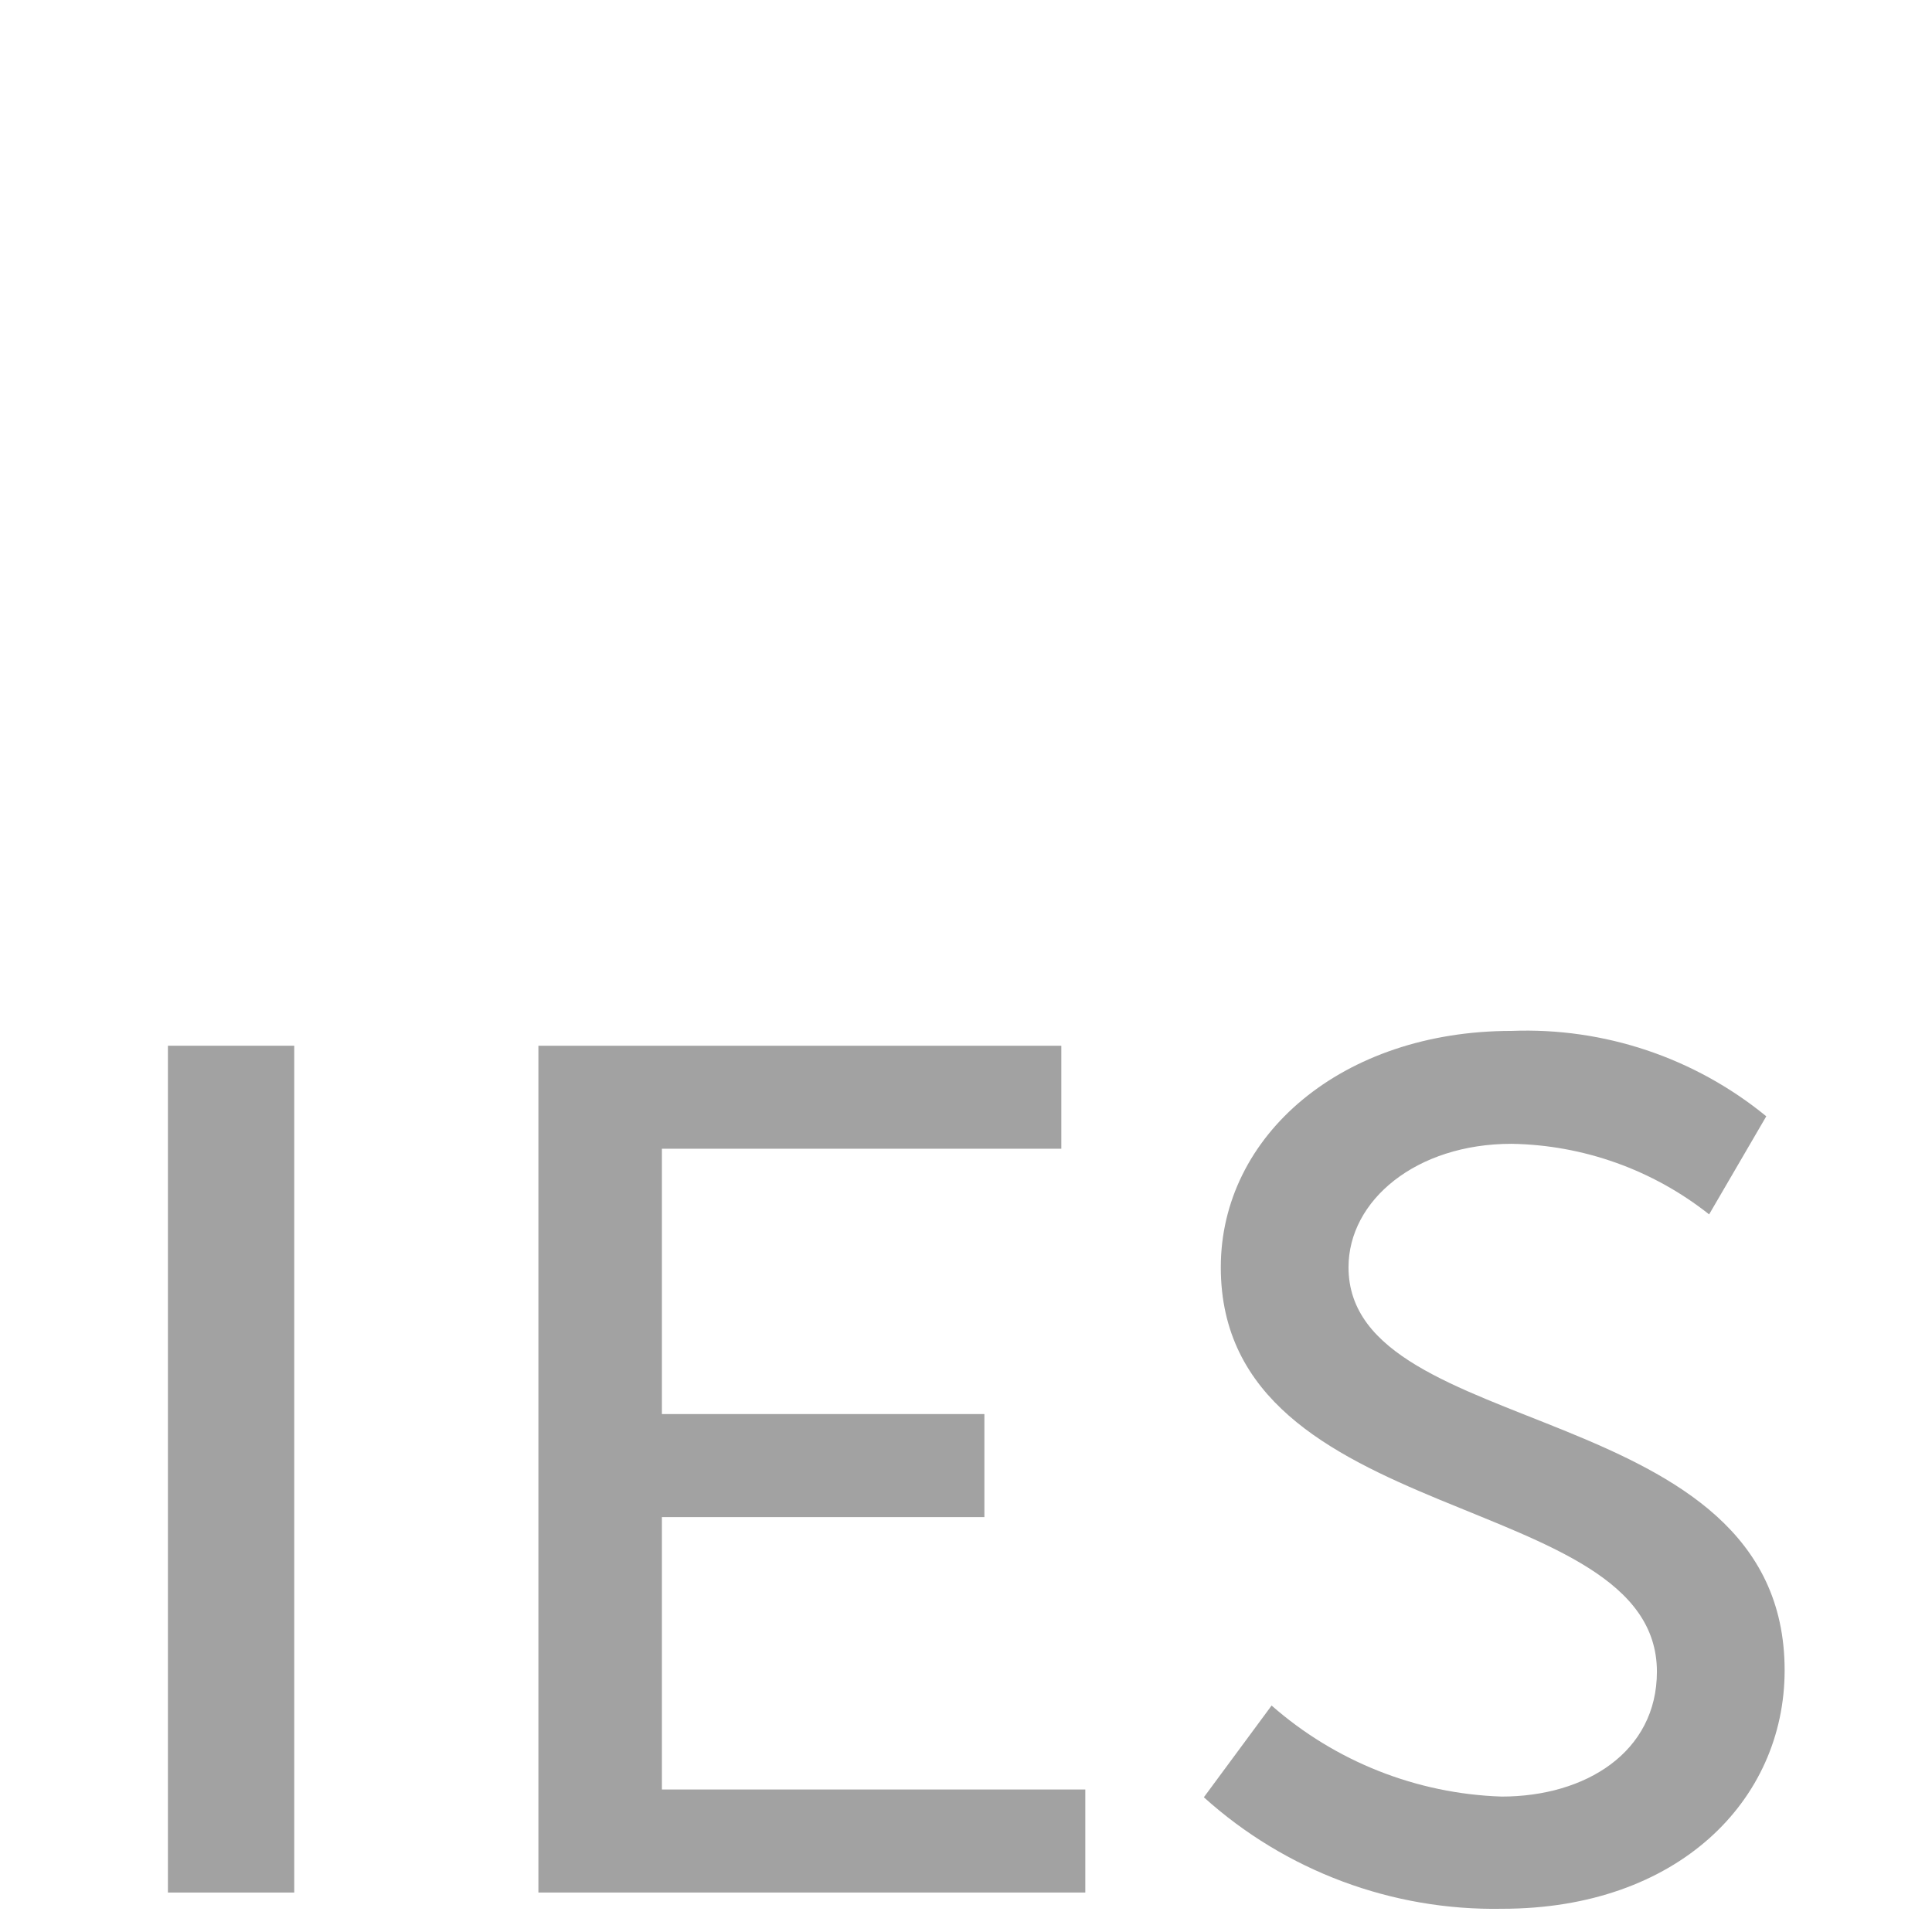
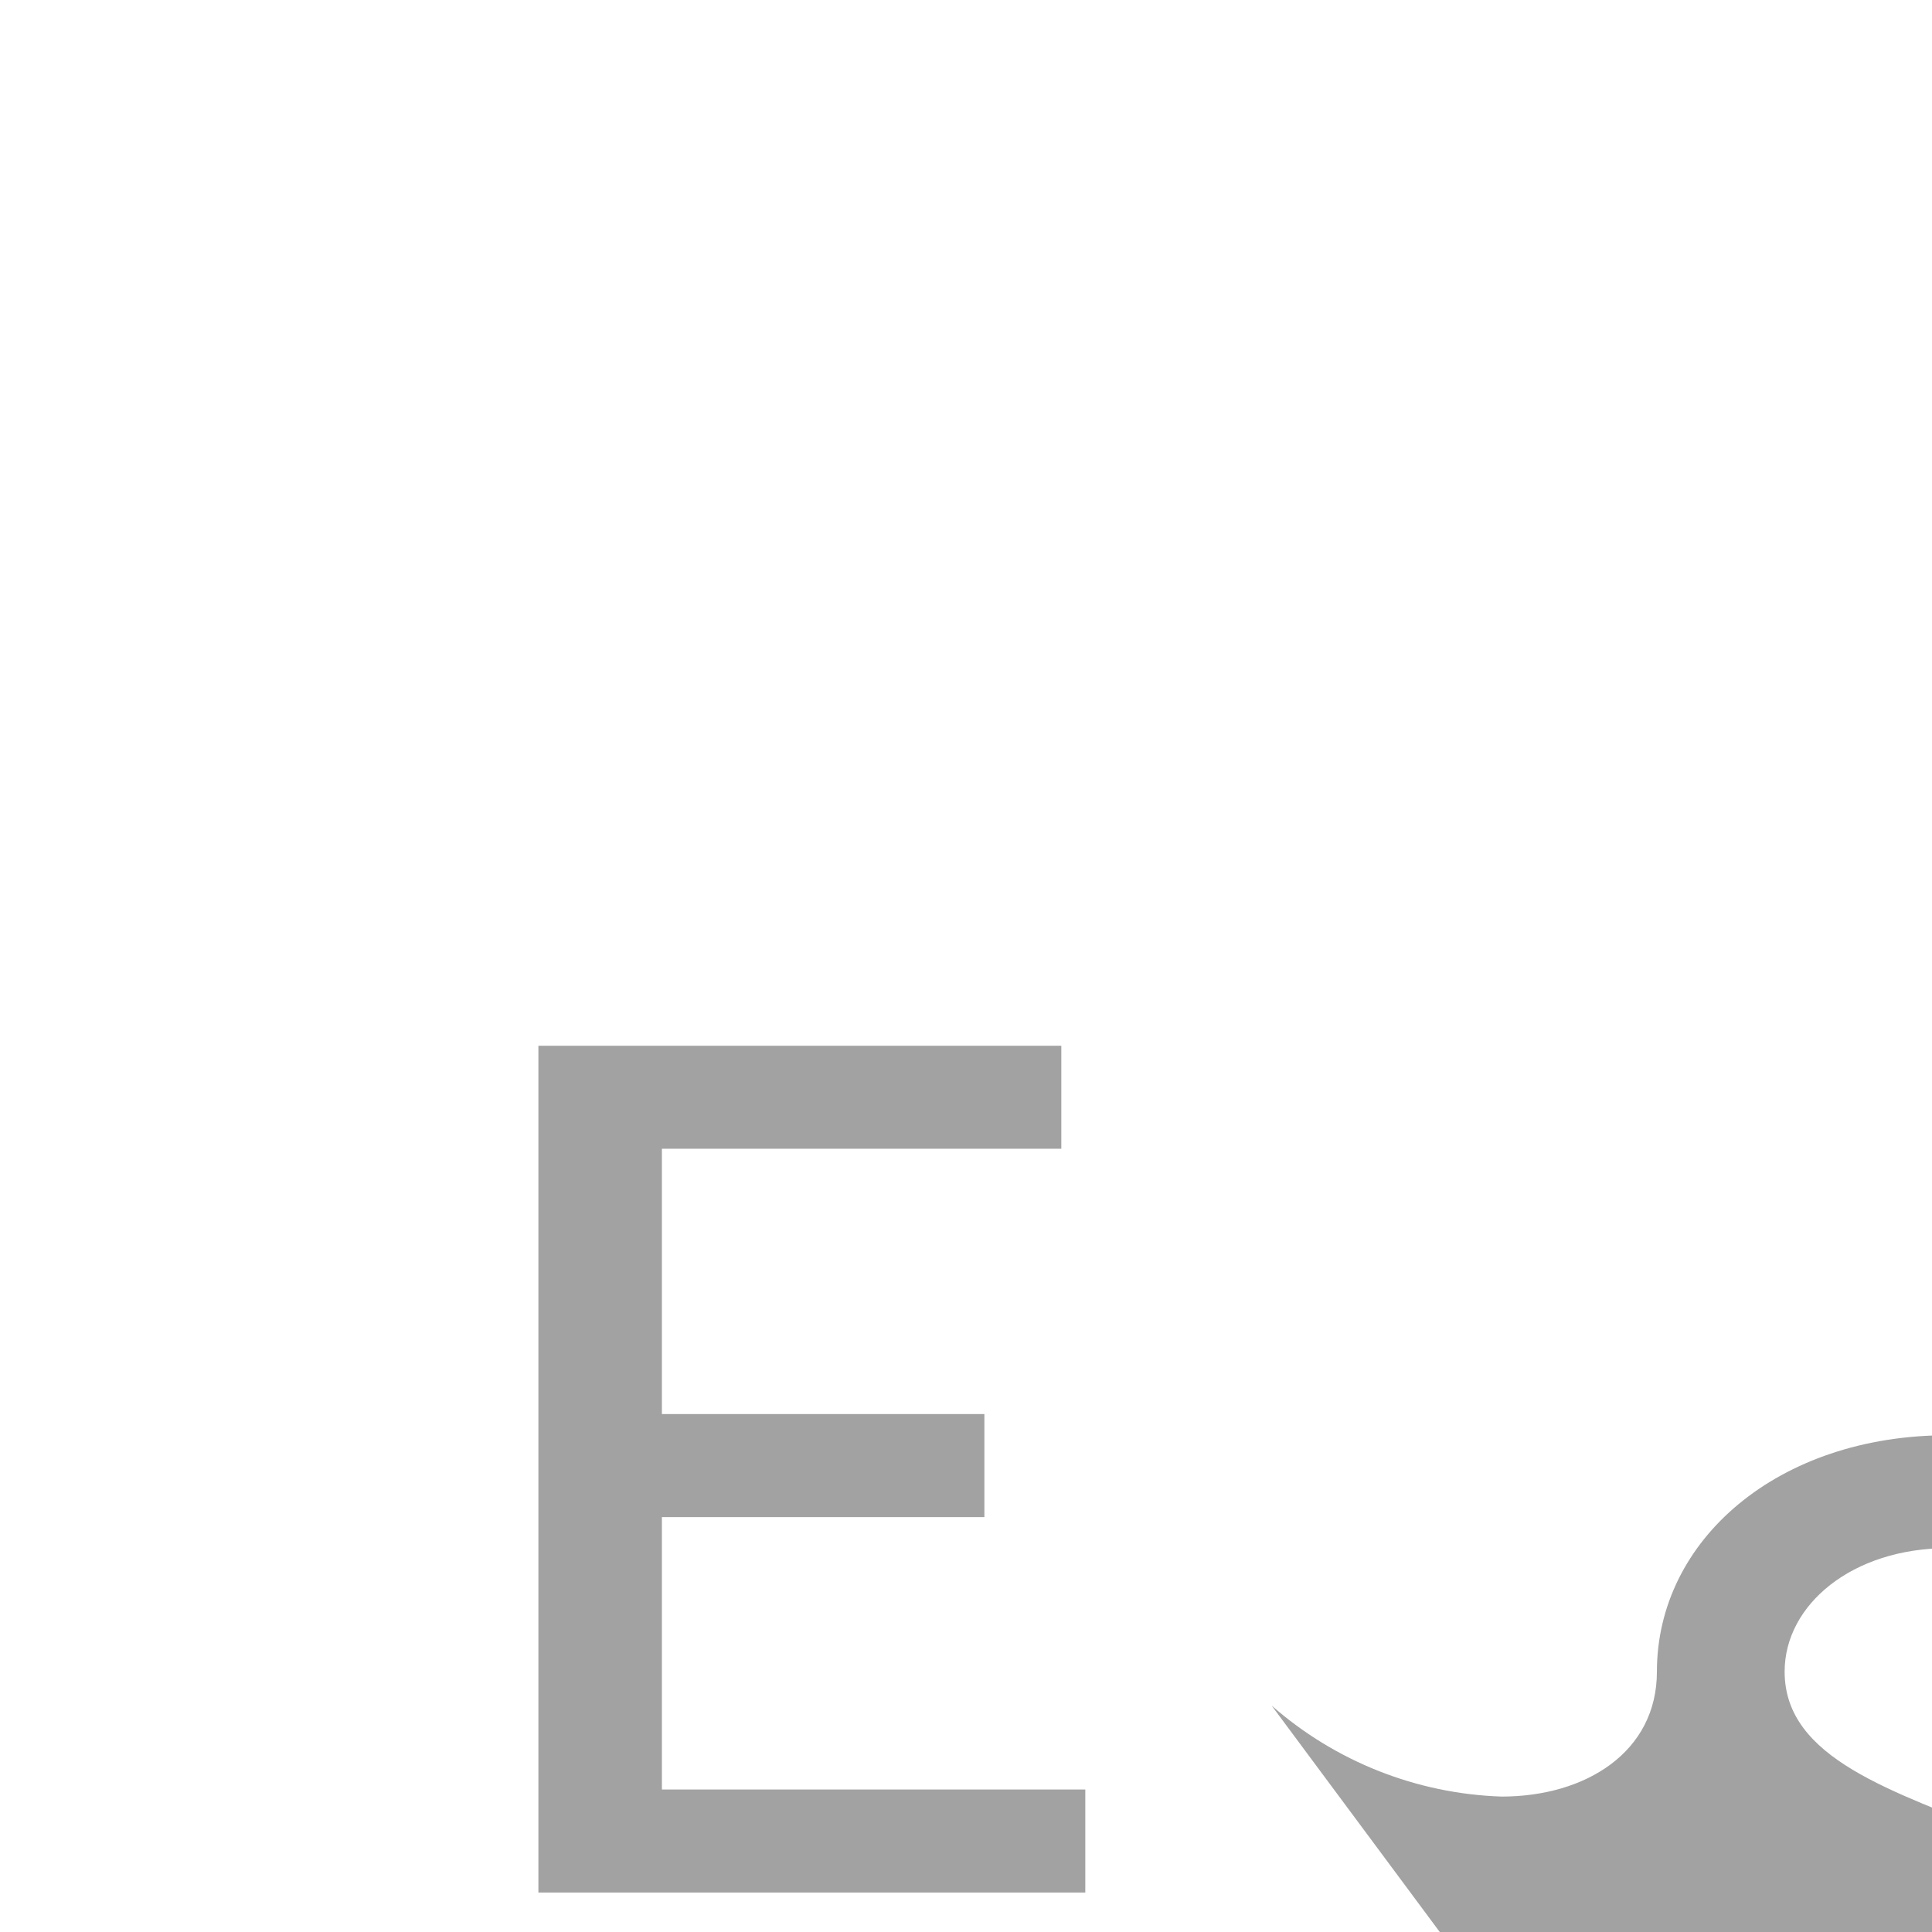
<svg xmlns="http://www.w3.org/2000/svg" version="1.1" id="Layer_1" x="0px" y="0px" width="450px" height="450px" viewBox="225 0 450 450" enable-background="new 225 0 450 450" xml:space="preserve">
  <g id="Layer_2-2">
-     <path fill="#A2A2A2" d="M264.112,243.57h29.422v197.24h-29.422V243.57z" />
    <path fill="#A2A2A2" d="M350.404,243.57H472.2v23.998h-93.032v61.802h75.116v23.998h-75.116v63.445h98.62v23.998H350.404V243.57z" />
-     <path fill="#A2A2A2" d="M521.181,397.253c14.868,13.057,33.806,20.551,53.584,21.203c19.56,0,36.161-10.355,36.161-29.093   c0-42.735-101.579-32.873-101.579-94.182c0-30.737,28.271-55.063,67.719-55.063c21.544-0.84,42.65,6.234,59.336,19.888   l-13.314,22.847c-13.117-10.39-29.292-16.166-46.023-16.437c-22.19,0-37.969,13.149-37.969,28.764   c0,40.763,101.579,29.915,101.579,93.853c0,30.408-24.984,55.556-65.747,55.556c-25.633,0.489-50.491-8.796-69.527-25.97   L521.181,397.253z" />
+     <path fill="#A2A2A2" d="M521.181,397.253c14.868,13.057,33.806,20.551,53.584,21.203c19.56,0,36.161-10.355,36.161-29.093   c0-30.737,28.271-55.063,67.719-55.063c21.544-0.84,42.65,6.234,59.336,19.888   l-13.314,22.847c-13.117-10.39-29.292-16.166-46.023-16.437c-22.19,0-37.969,13.149-37.969,28.764   c0,40.763,101.579,29.915,101.579,93.853c0,30.408-24.984,55.556-65.747,55.556c-25.633,0.489-50.491-8.796-69.527-25.97   L521.181,397.253z" />
  </g>
</svg>